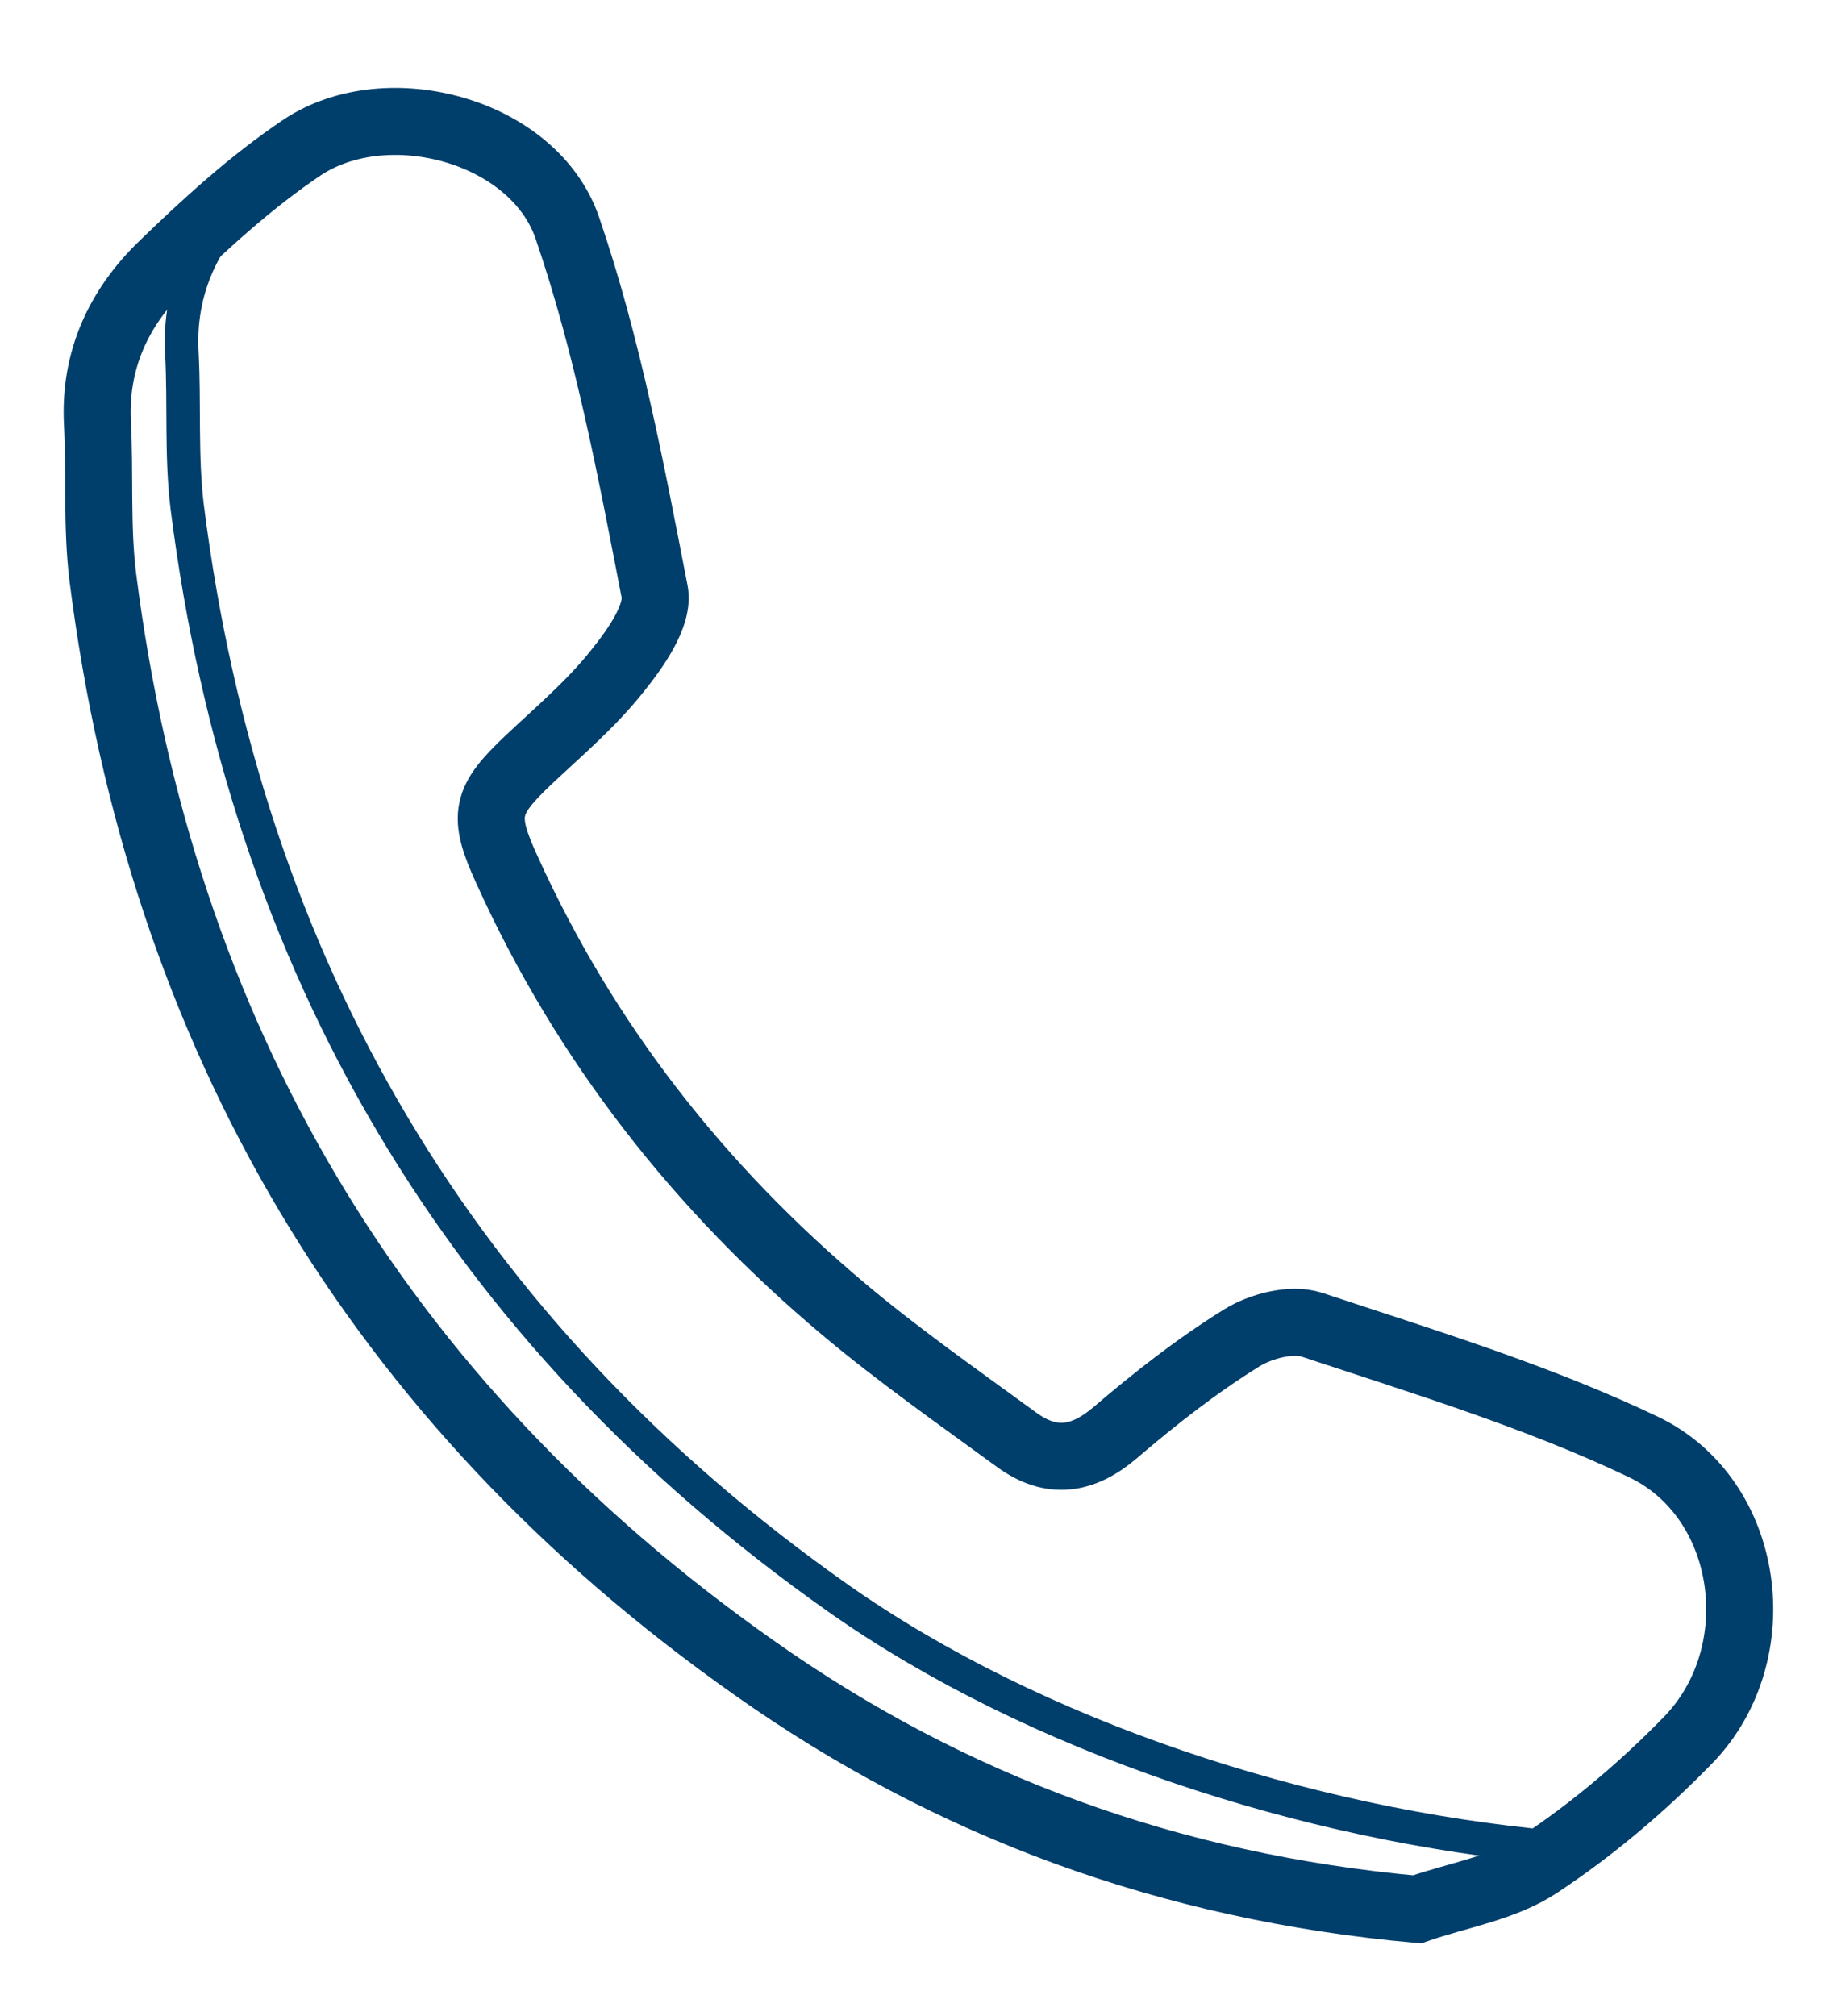
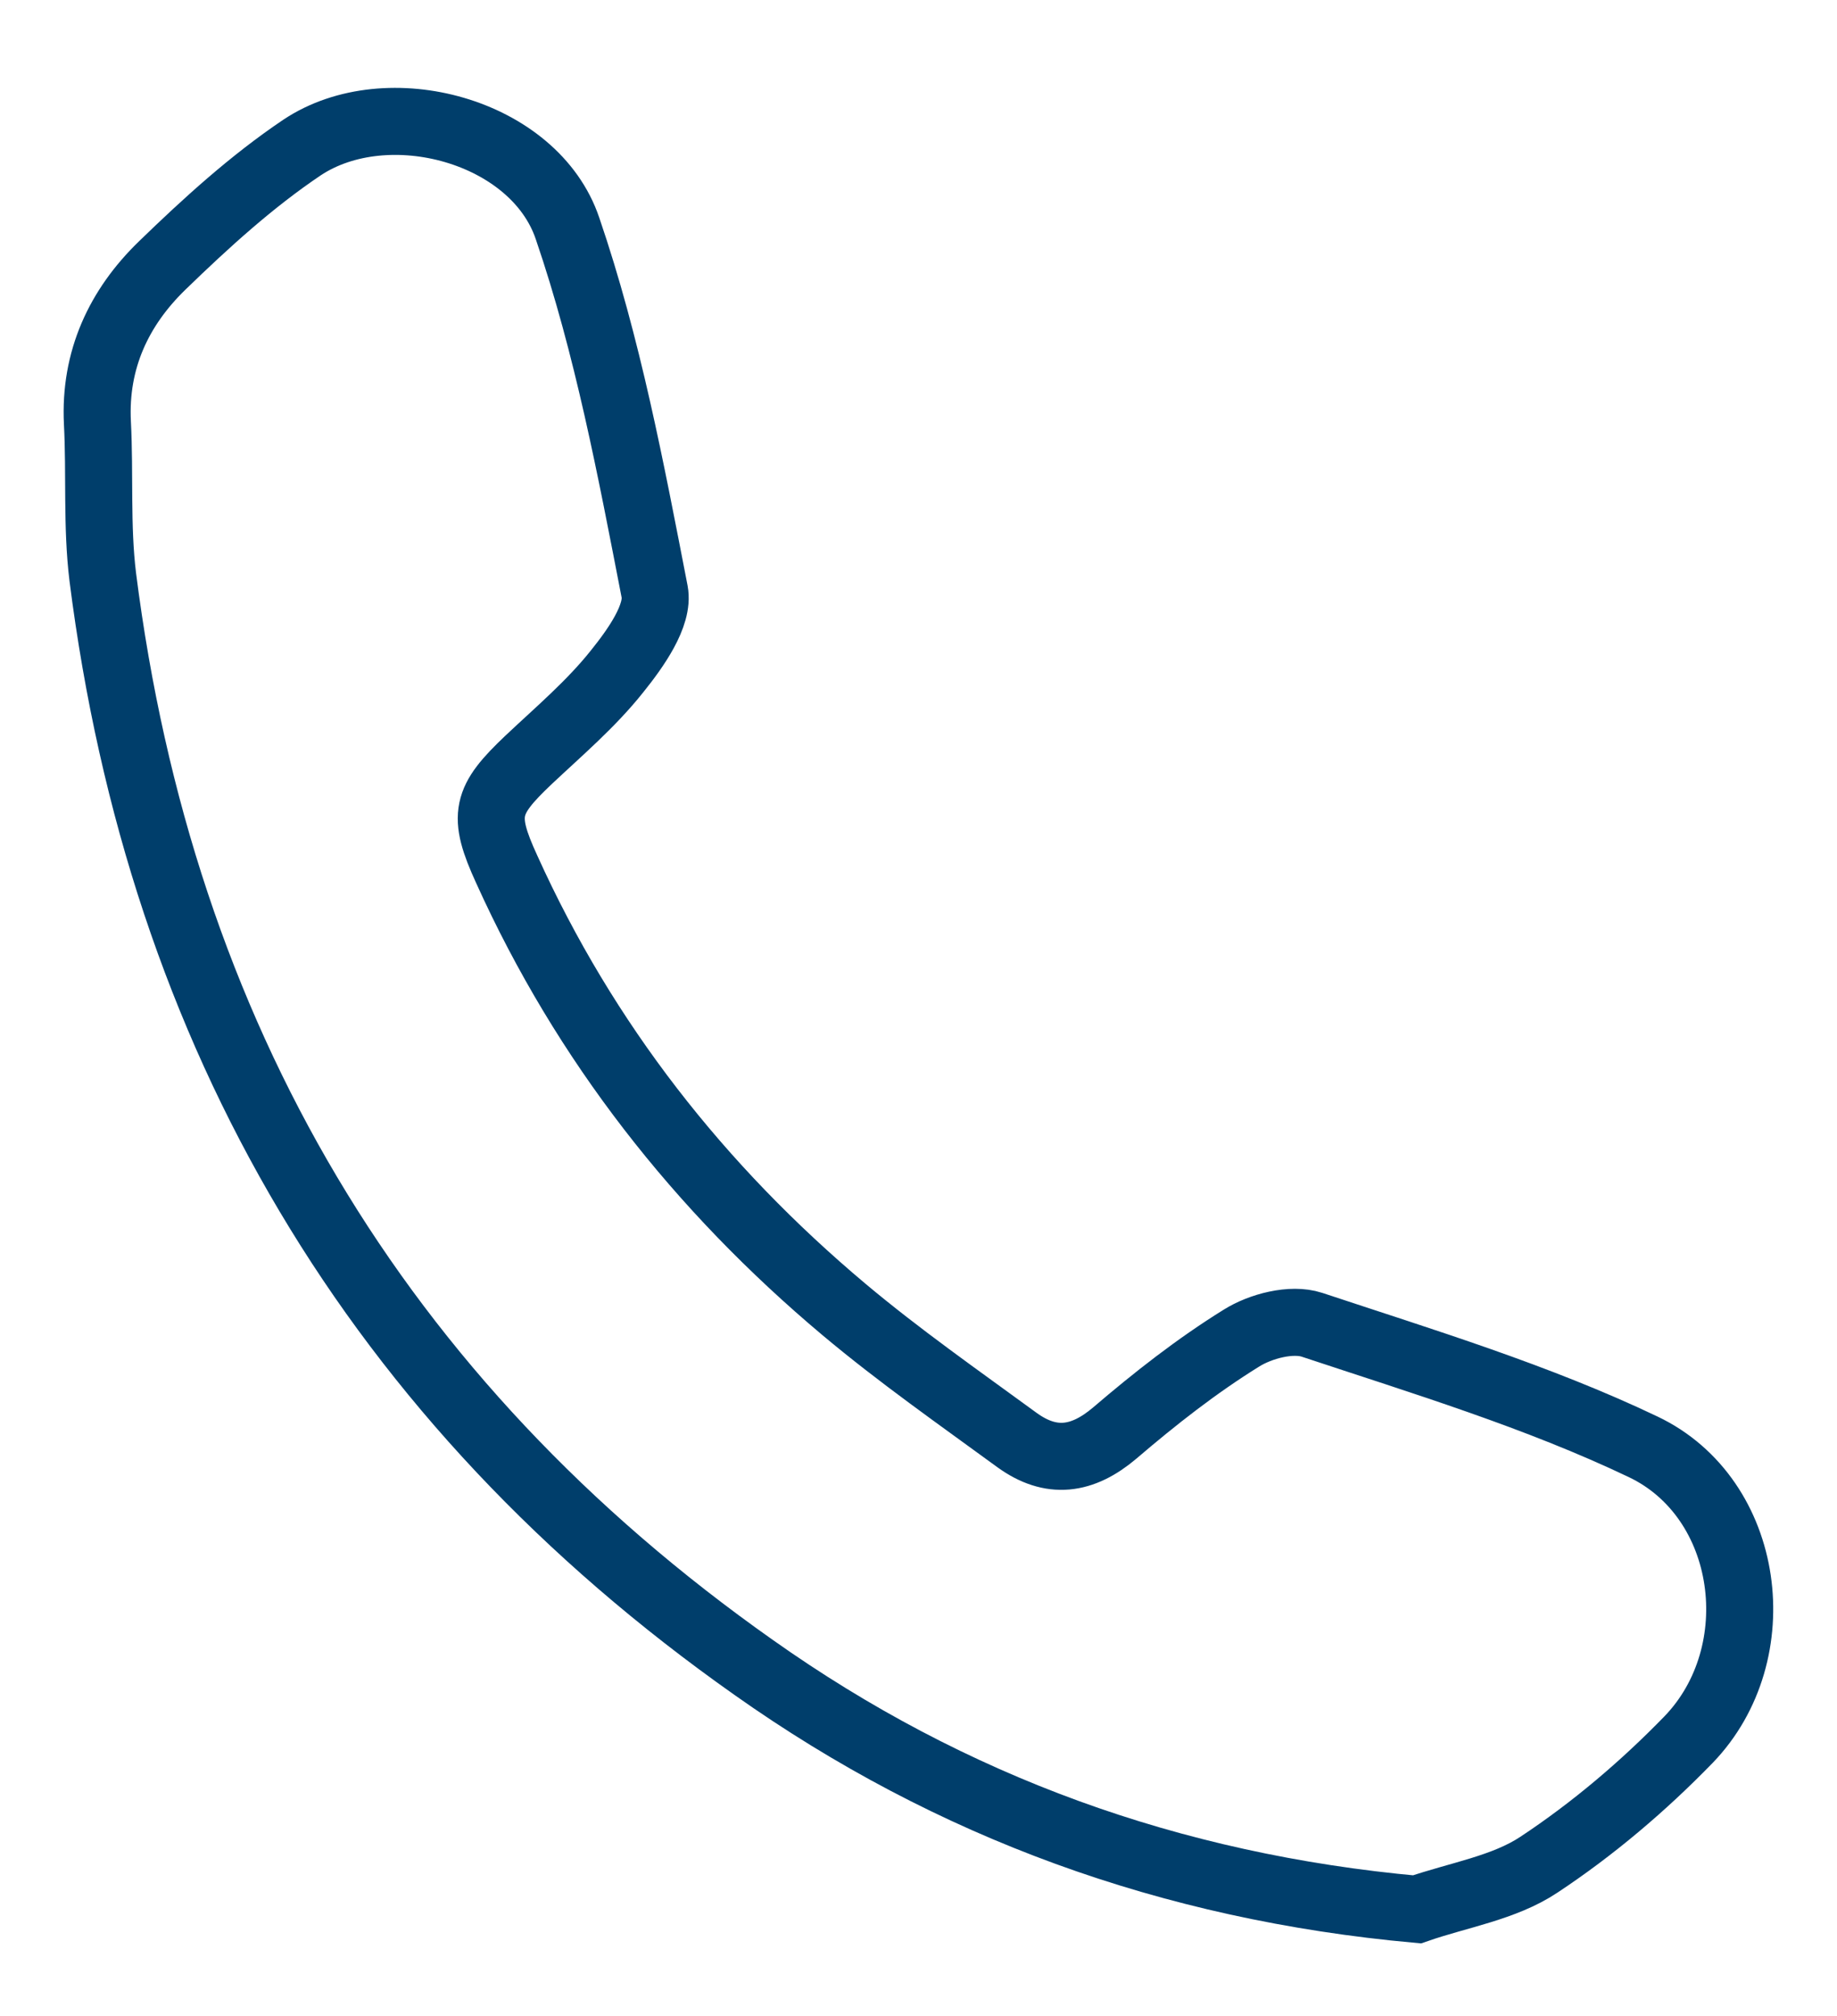
<svg xmlns="http://www.w3.org/2000/svg" version="1.1" id="Ebene_1" x="0px" y="0px" viewBox="0 0 41.11 45.11" style="enable-background:new 0 0 41.11 45.11;" xml:space="preserve">
  <style type="text/css">
	.st0{fill:#003E6B;}
	.st1{fill:#A3A9B0;}
	.st2{fill:#212121;}
	.st3{fill:#444444;}
	.st4{fill:#E3E0D9;}
	.st5{fill:#F8F3F0;}
	.st6{fill:#F7F8F9;}
	.st7{opacity:0.49;fill:#003E6B;}
	.st8{fill:none;stroke:#003E6B;stroke-miterlimit:10;}
	.st9{fill:none;stroke:#003E6B;stroke-width:1.5;stroke-miterlimit:10;}
	.st10{fill:none;stroke:#003E6B;stroke-width:0.75;stroke-miterlimit:10;}
	.st11{enable-background:new    ;}
	.st12{fill:#0071BC;}
	.st13{fill-rule:evenodd;clip-rule:evenodd;fill:#003E6B;}
	.st14{fill:none;stroke:#003E6B;stroke-width:2;stroke-miterlimit:10;}
	.st15{fill:#FFFFFF;}
</style>
  <g>
    <g>
      <path class="st9" d="M31.71,42.72c-5.51-0.5-10.43-2.29-14.84-5.41C8.41,31.35,3.6,23.16,2.3,12.91c-0.14-1.14-0.06-2.3-0.12-3.45    C2.11,8.05,2.66,6.88,3.63,5.94c0.98-0.95,2-1.88,3.13-2.64c1.91-1.27,5.2-0.38,5.94,1.81c0.9,2.63,1.42,5.4,1.95,8.13    c0.1,0.53-0.43,1.27-0.84,1.78c-0.58,0.73-1.3,1.34-1.98,1.98c-0.96,0.91-1.05,1.23-0.49,2.45c1.75,3.87,4.31,7.13,7.55,9.85    c1.24,1.04,2.57,1.97,3.87,2.92c0.76,0.55,1.46,0.46,2.19-0.16c0.9-0.77,1.83-1.5,2.83-2.12c0.43-0.27,1.12-0.45,1.58-0.3    c2.5,0.83,5.04,1.6,7.41,2.73c2.42,1.15,2.88,4.62,1.02,6.55c-1.01,1.04-2.14,2-3.35,2.8C33.66,42.24,32.63,42.4,31.71,42.72z" />
    </g>
    <g>
-       <path class="st10" d="M34.75,41.33c-5.51-0.5-11.57-2.46-15.99-5.57C10.3,29.8,5.49,21.61,4.19,11.35    c-0.14-1.14-0.06-2.3-0.12-3.45C3.99,6.49,4.55,5.33,5.52,4.39" />
-     </g>
+       </g>
  </g>
</svg>